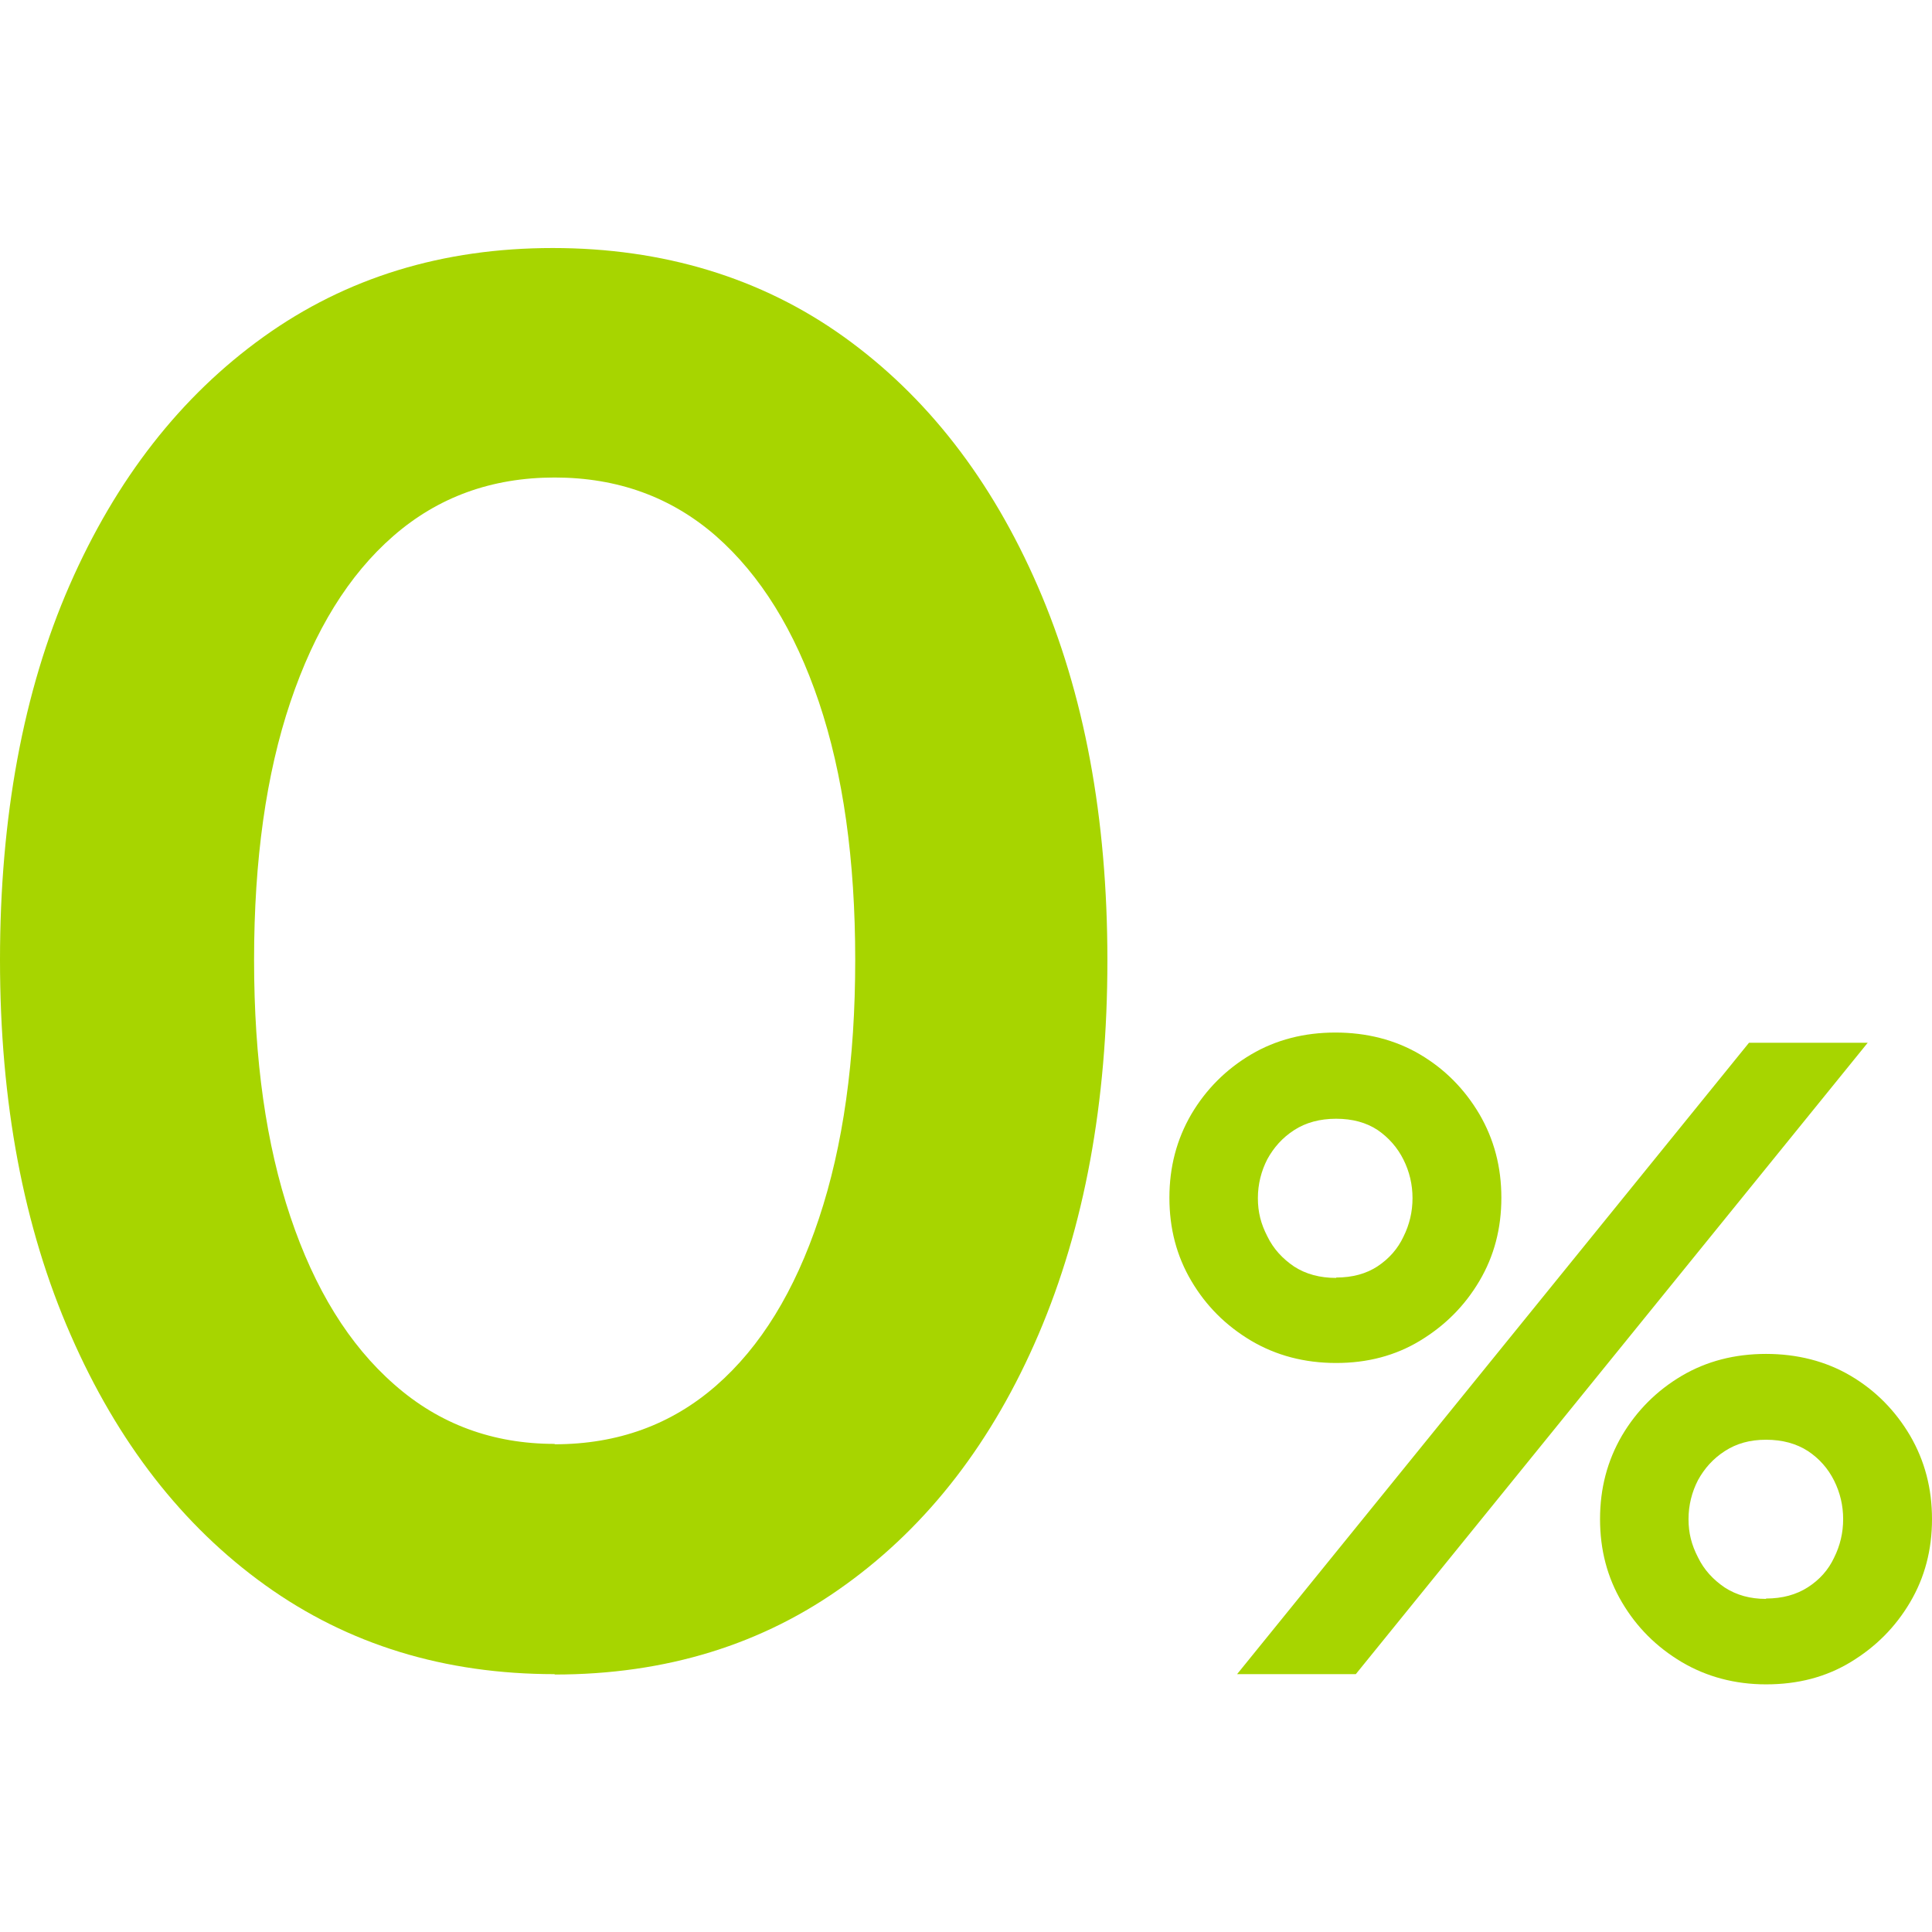
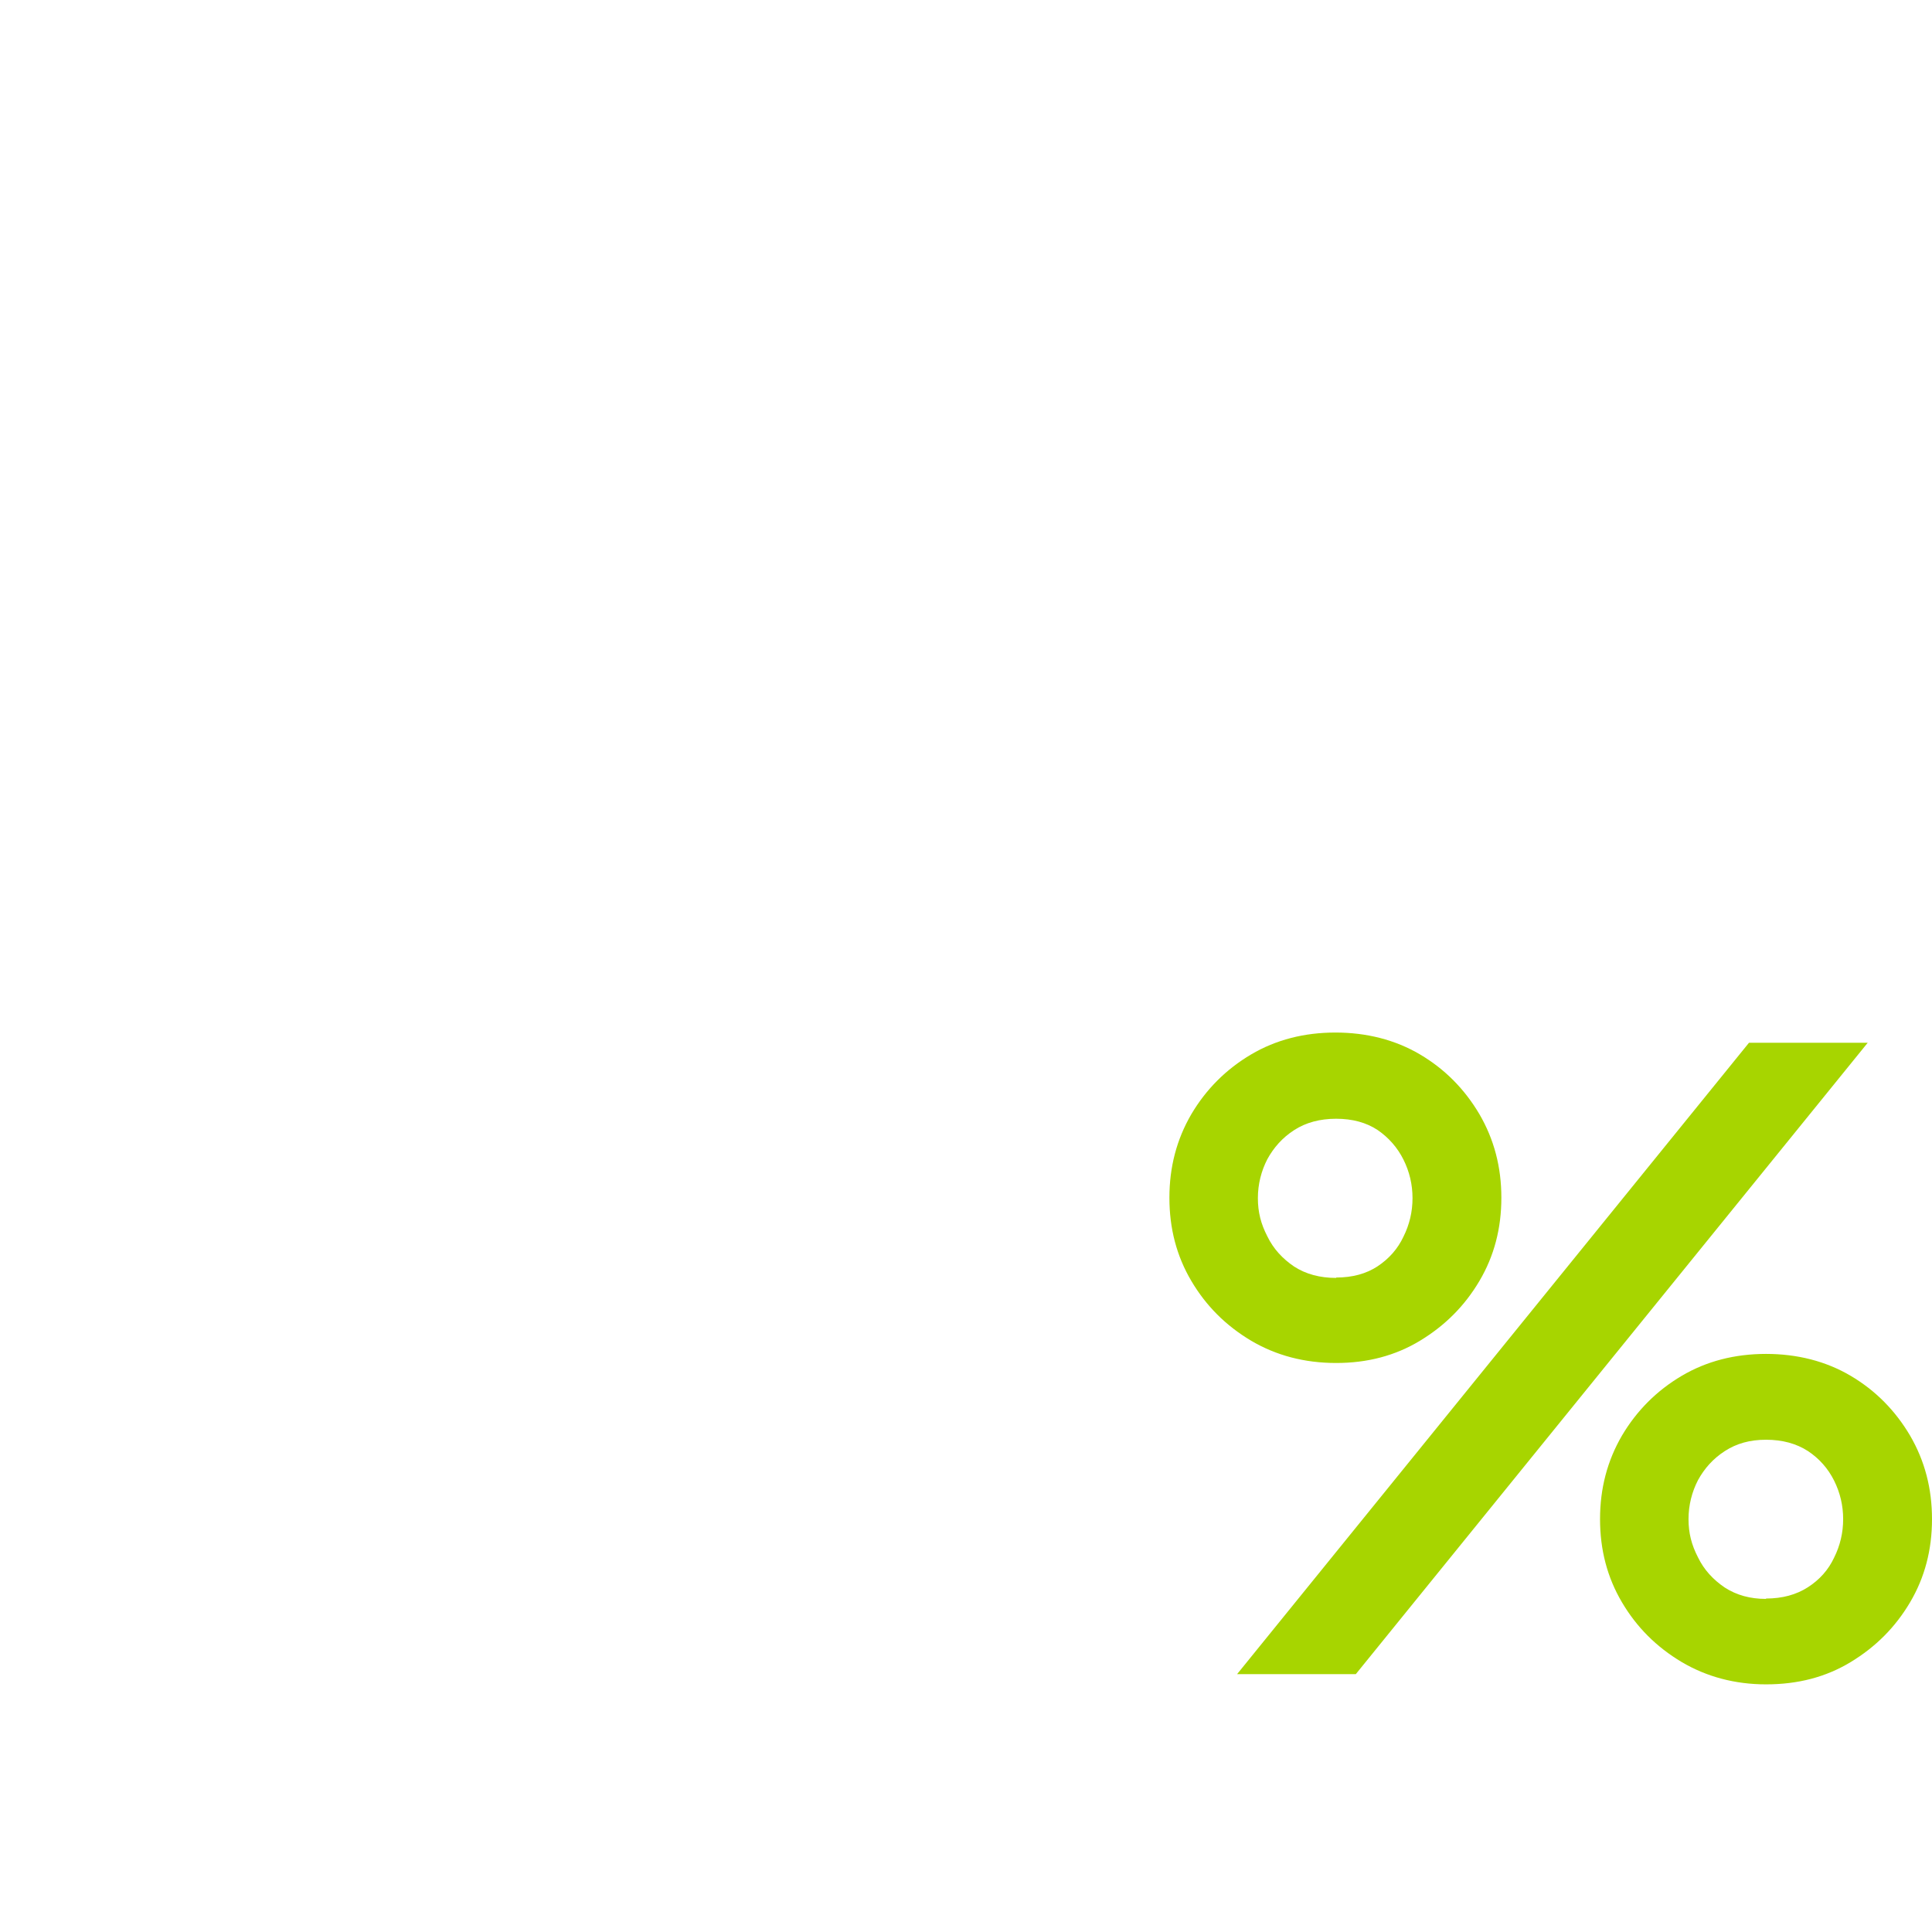
<svg xmlns="http://www.w3.org/2000/svg" version="1.1" viewBox="0 0 511 511">
  <defs>
    <style>
      .cls-1 {
        fill: #a7d500;
      }
    </style>
  </defs>
  <g>
    <g id="Capa_1">
      <g id="Capa_1-2" data-name="Capa_1">
        <g>
-           <path class="cls-1" d="M146.7,442.8c-29.1,0-54.6-7.8-76.5-23.5s-39.1-37.8-51.5-66.2C6.2,324.6,0,291.5,0,253.9s6.1-71,18.4-99.1c12.3-28.1,29.4-50,51.3-65.7,21.9-15.7,47.4-23.5,76.5-23.5s55.1,7.8,77,23.5c21.9,15.7,39,37.7,51.3,66s18.4,61.2,18.4,98.9-6.1,70.6-18.2,98.9-29.1,50.4-51,66.2c-21.9,15.9-47.6,23.8-77,23.8h0ZM146.7,382c16.7,0,30.9-5.2,42.7-15.5s20.8-25,27.2-44.2,9.6-41.9,9.6-68.4-3.2-49.2-9.6-68.2c-6.4-19-15.5-33.6-27.2-43.9-11.8-10.3-26-15.5-42.7-15.5s-30.9,5.2-42.7,15.5c-11.8,10.3-20.8,24.9-27.2,43.9-6.4,19-9.6,41.7-9.6,68.2s3.2,48.8,9.6,67.9,15.5,33.9,27.5,44.4c11.9,10.5,26.1,15.7,42.4,15.7h0Z" />
          <path class="cls-1" d="M353.4,360.5c-8.4,0-15.9-2-22.5-5.9-6.7-4-11.9-9.2-15.8-15.8-3.9-6.6-5.8-13.9-5.8-22s1.9-15.4,5.8-22.1c3.9-6.6,9.2-11.9,15.8-15.8,6.6-3.9,14.1-5.8,22.3-5.8s15.8,1.9,22.4,5.8,11.8,9.2,15.7,15.8c3.9,6.7,5.8,14,5.8,22.1s-1.9,15.4-5.8,22-9.1,11.8-15.7,15.8-14,5.9-22.2,5.9h0ZM327.2,442.8l135.4-167h31.4l-135.4,167h-31.4ZM353.4,337.9c4.3,0,8-1,11-3s5.3-4.6,6.8-7.8c1.6-3.2,2.4-6.6,2.4-10.2s-.8-7-2.4-10.2-3.9-5.8-6.8-7.8c-3-2-6.7-3-11-3s-8,1-11.1,3-5.4,4.6-7.1,7.7c-1.6,3.1-2.5,6.6-2.5,10.3s.8,6.8,2.5,10.1c1.6,3.3,4,5.9,7.1,8,3.1,2,6.8,3,11.1,3h0ZM467.1,445.5c-8.2,0-15.7-2-22.3-5.9-6.7-4-11.9-9.2-15.8-15.8-3.9-6.6-5.8-13.9-5.8-22s1.9-15.4,5.8-22.1c3.9-6.6,9.2-11.9,15.8-15.8,6.6-3.9,14.1-5.8,22.3-5.8s15.8,1.9,22.4,5.8,11.8,9.2,15.7,15.8c3.9,6.7,5.8,14,5.8,22.1s-1.9,15.4-5.8,22-9.1,11.8-15.7,15.8-14,5.9-22.4,5.9ZM467.1,422.8c4.3,0,8-1,11.1-3s5.4-4.6,6.9-7.8c1.6-3.2,2.4-6.6,2.4-10.2s-.8-7-2.4-10.2-3.9-5.8-6.9-7.8c-3.1-2-6.8-3-11.1-3s-7.8,1-10.9,3-5.4,4.6-7.1,7.7c-1.6,3.1-2.5,6.6-2.5,10.3s.8,6.8,2.5,10.1c1.6,3.3,4,5.9,7.1,8,3.1,2,6.7,3,10.9,3h0Z" />
        </g>
      </g>
    </g>
  </g>
</svg>